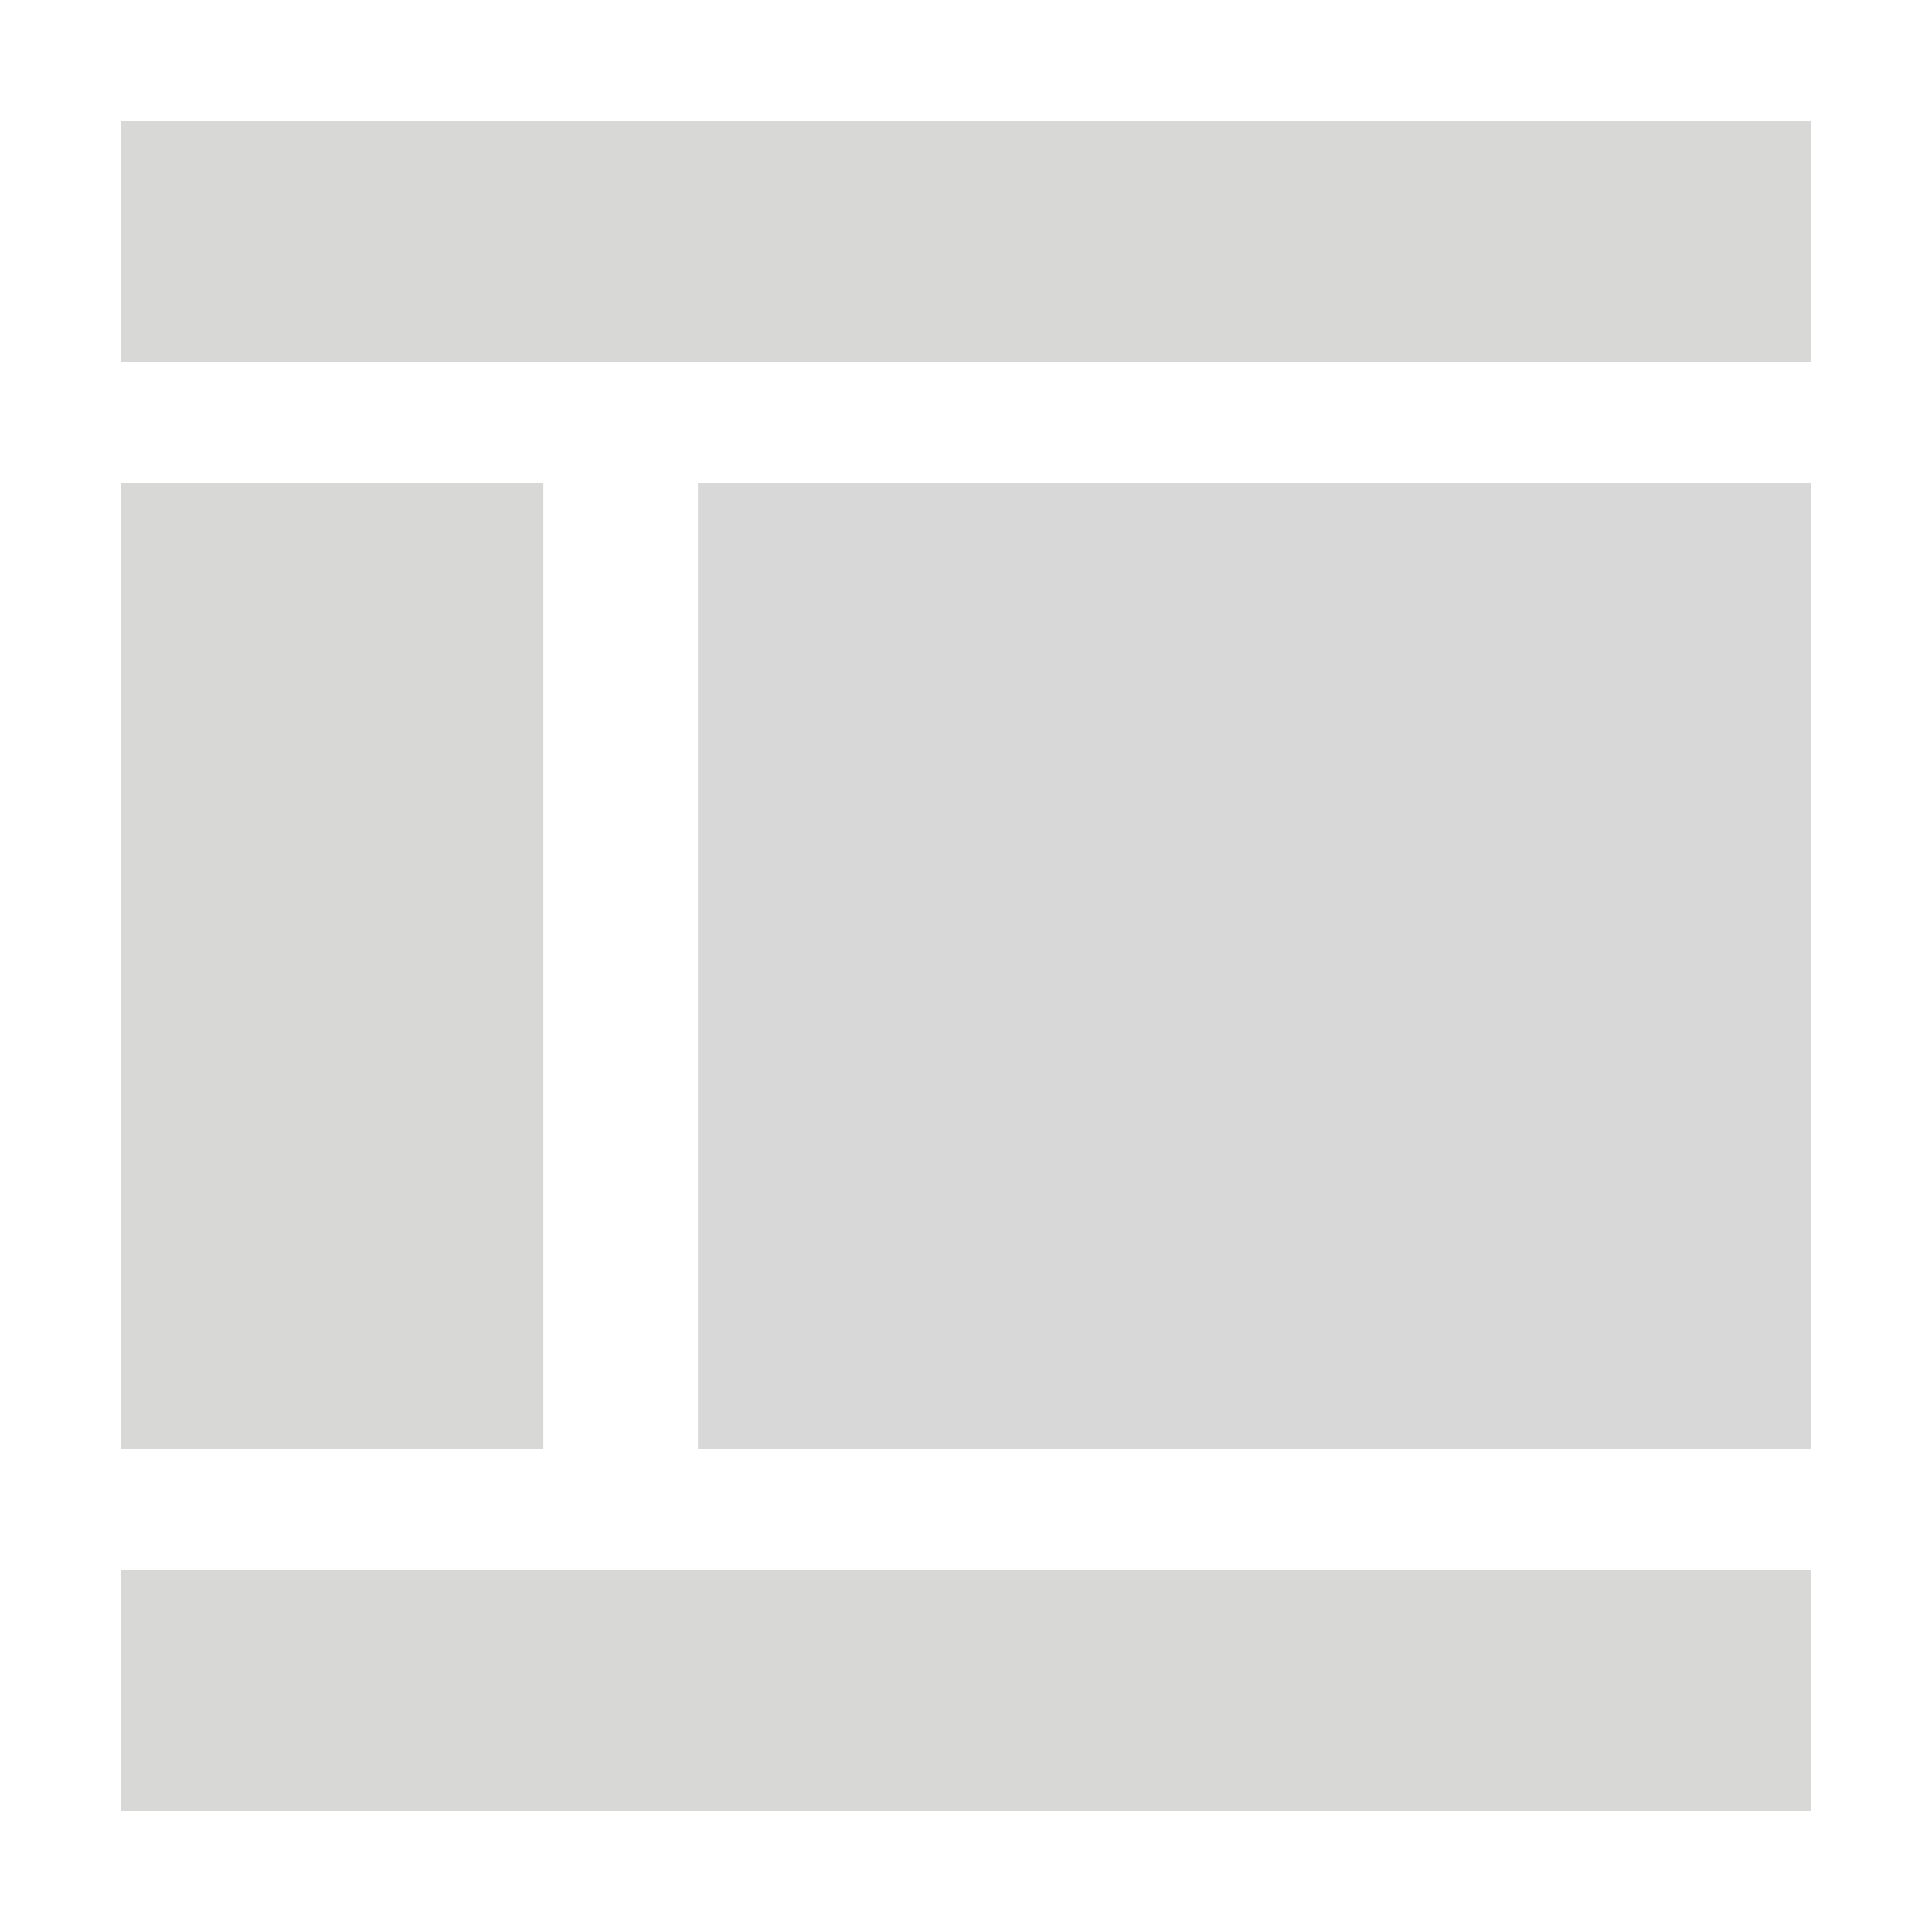
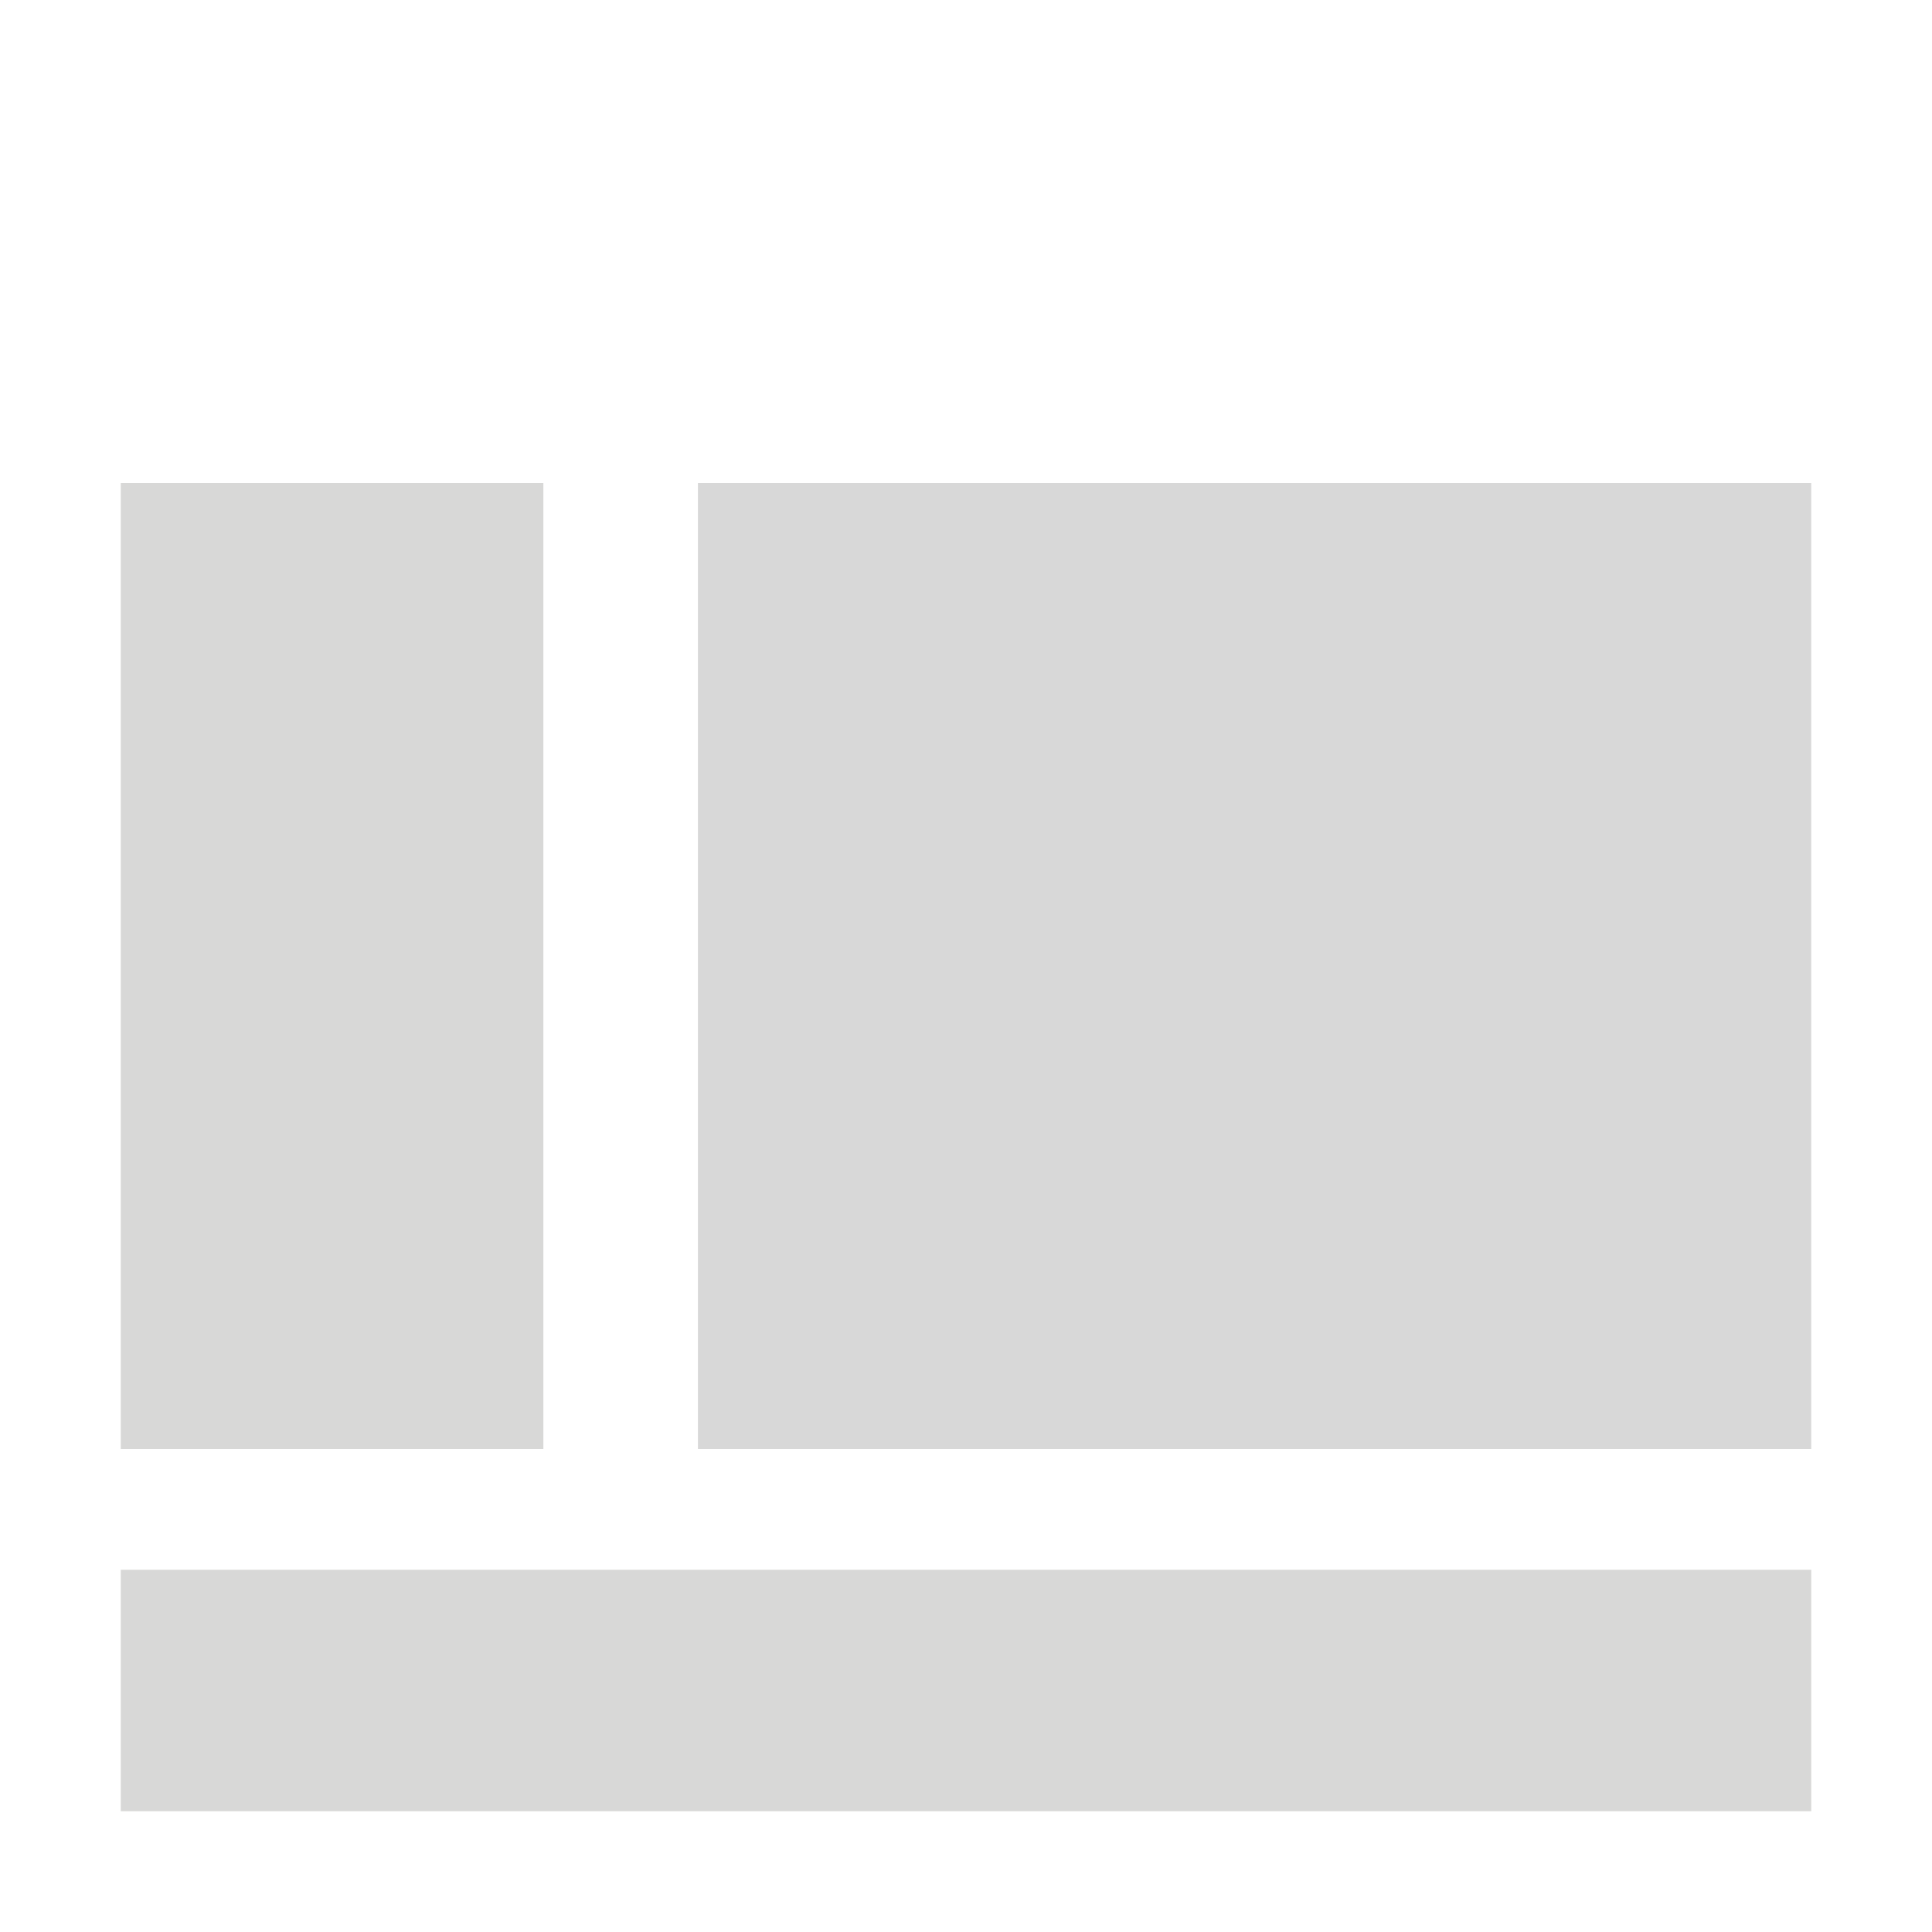
<svg xmlns="http://www.w3.org/2000/svg" version="1.1" id="Layer_1" x="0px" y="0px" viewBox="-265 357 80 80" style="enable-background:new -265 357 80 80;" xml:space="preserve">
  <style type="text/css">
	.st0{fill:#D8D8D7;}
	.st1{fill:#D8D8D8;}
</style>
-   <rect x="-260" y="362" class="st0" width="70" height="10" />
  <rect x="-260" y="422" class="st0" width="70" height="10" />
  <g>
    <rect x="-236.1" y="377" class="st1" width="46.1" height="40" />
    <rect x="-260" y="377" class="st0" width="17.5" height="40" />
  </g>
</svg>